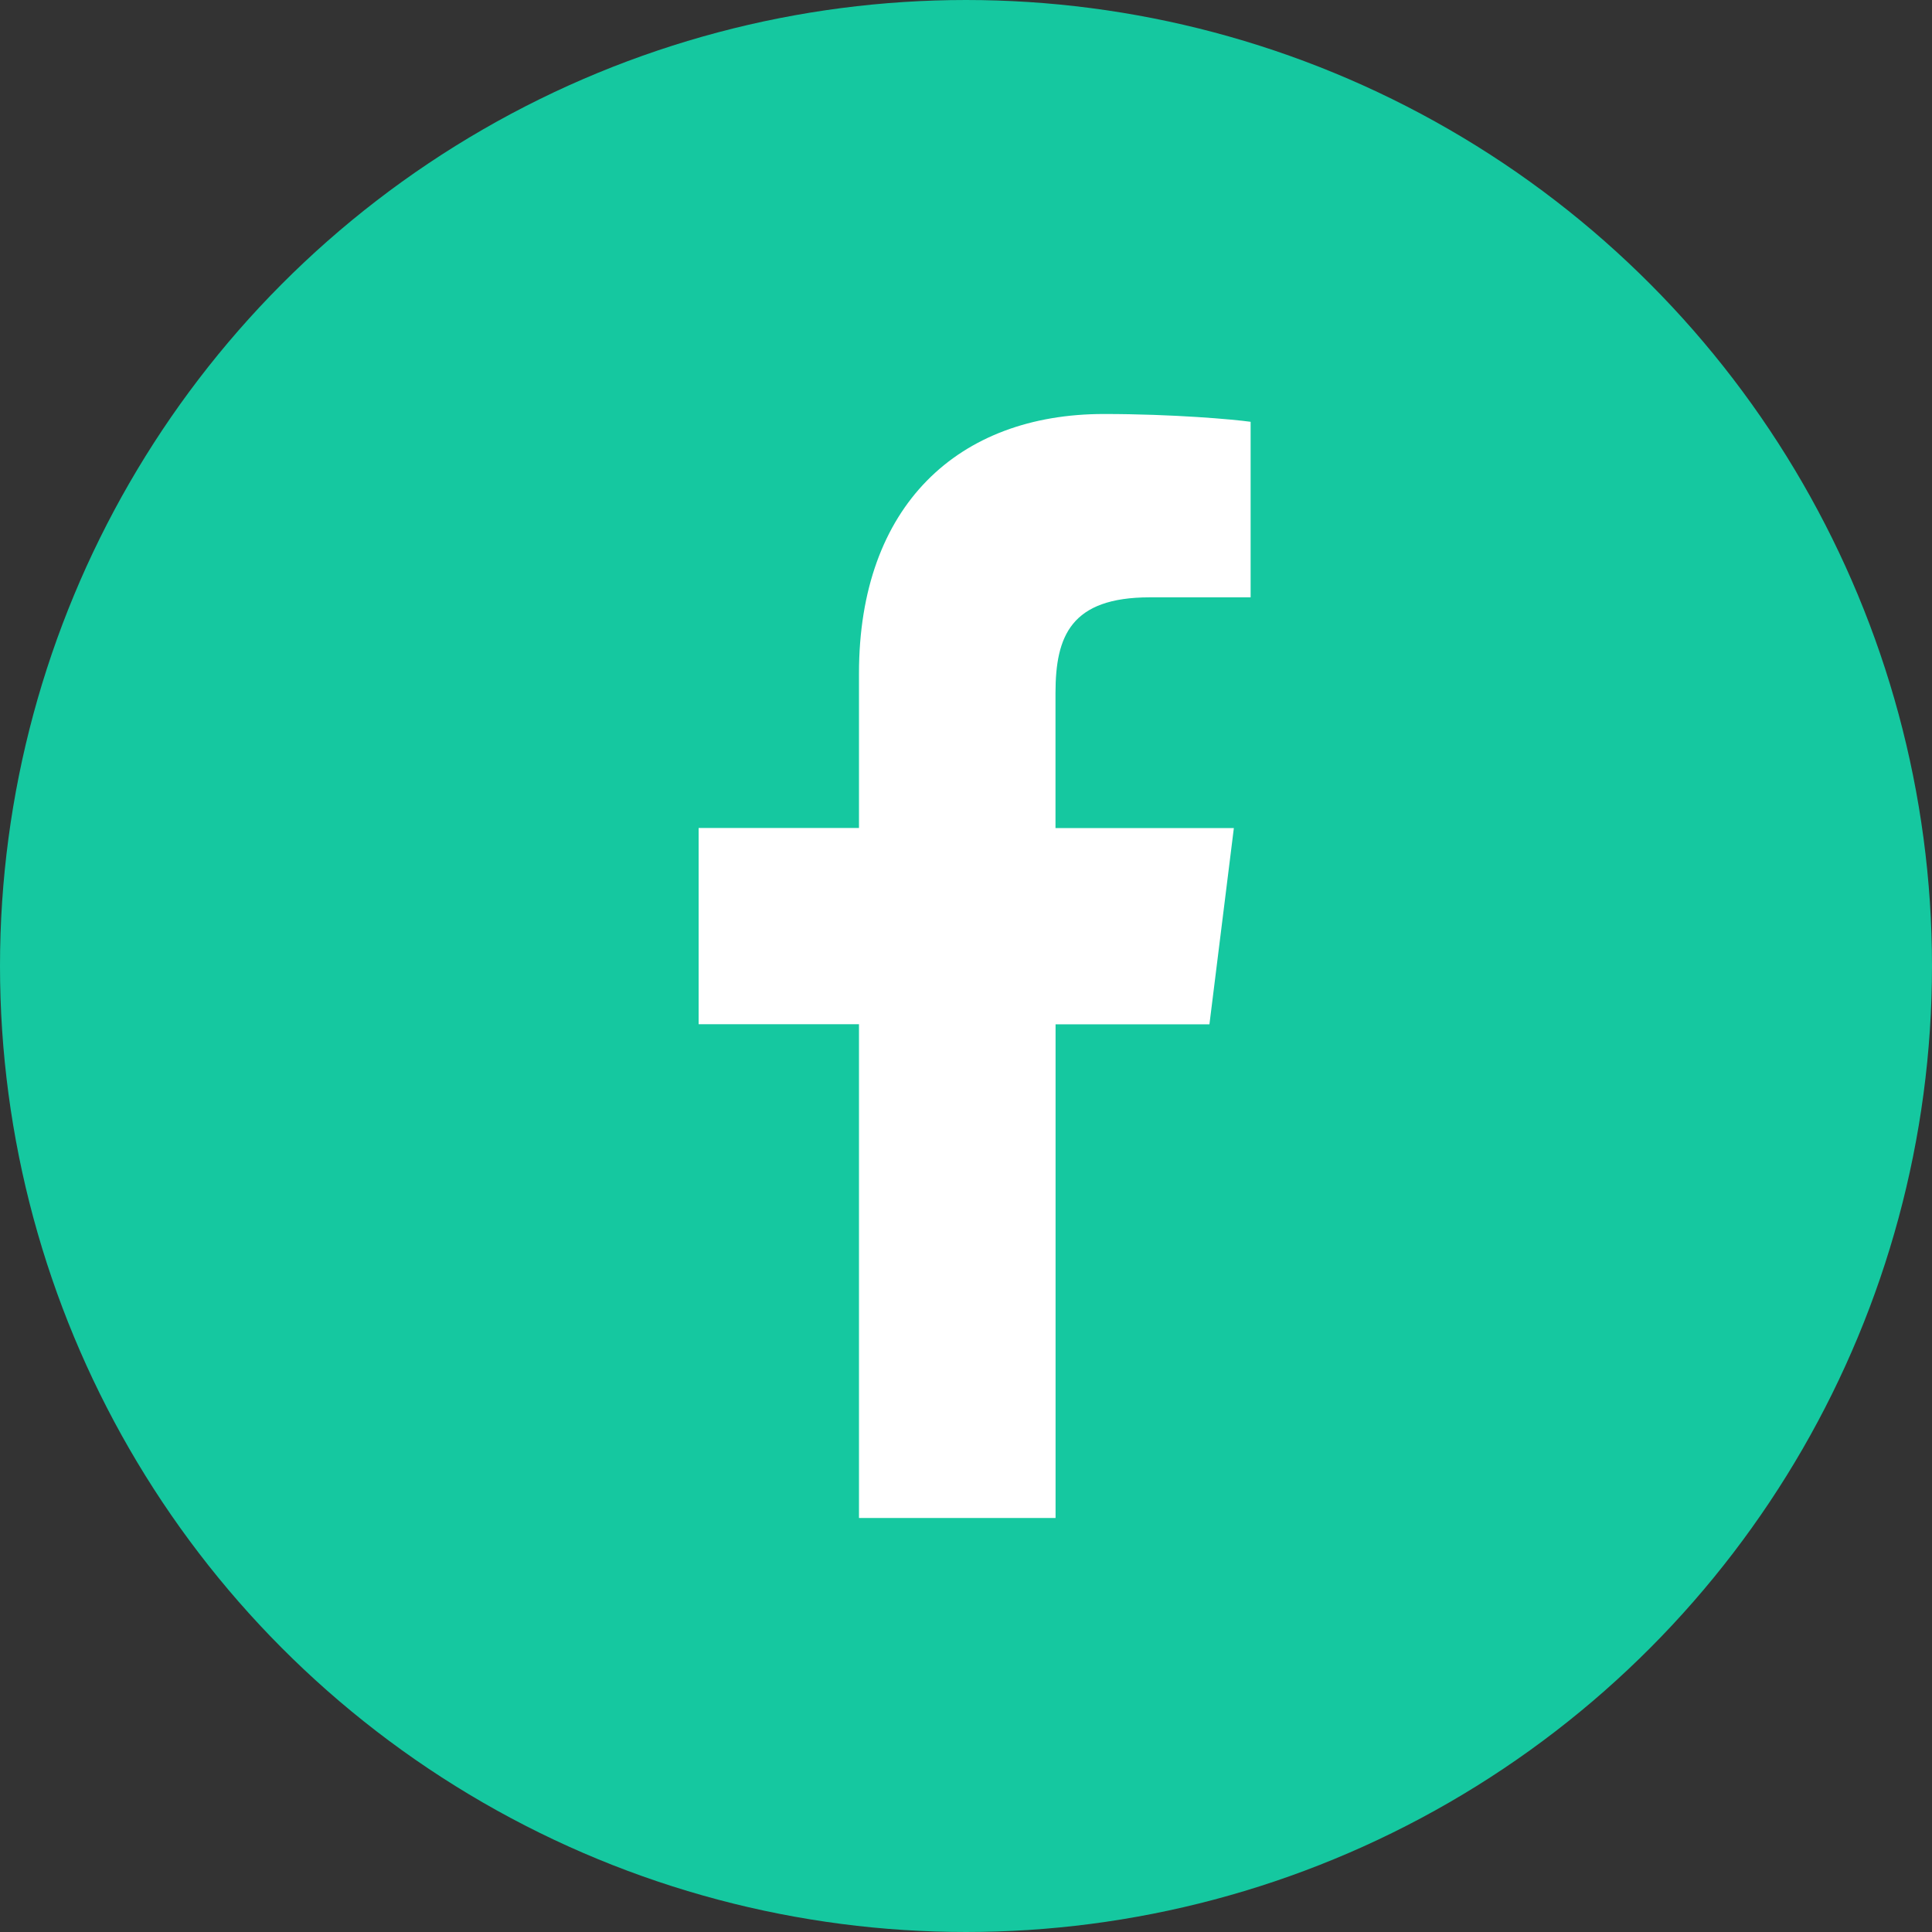
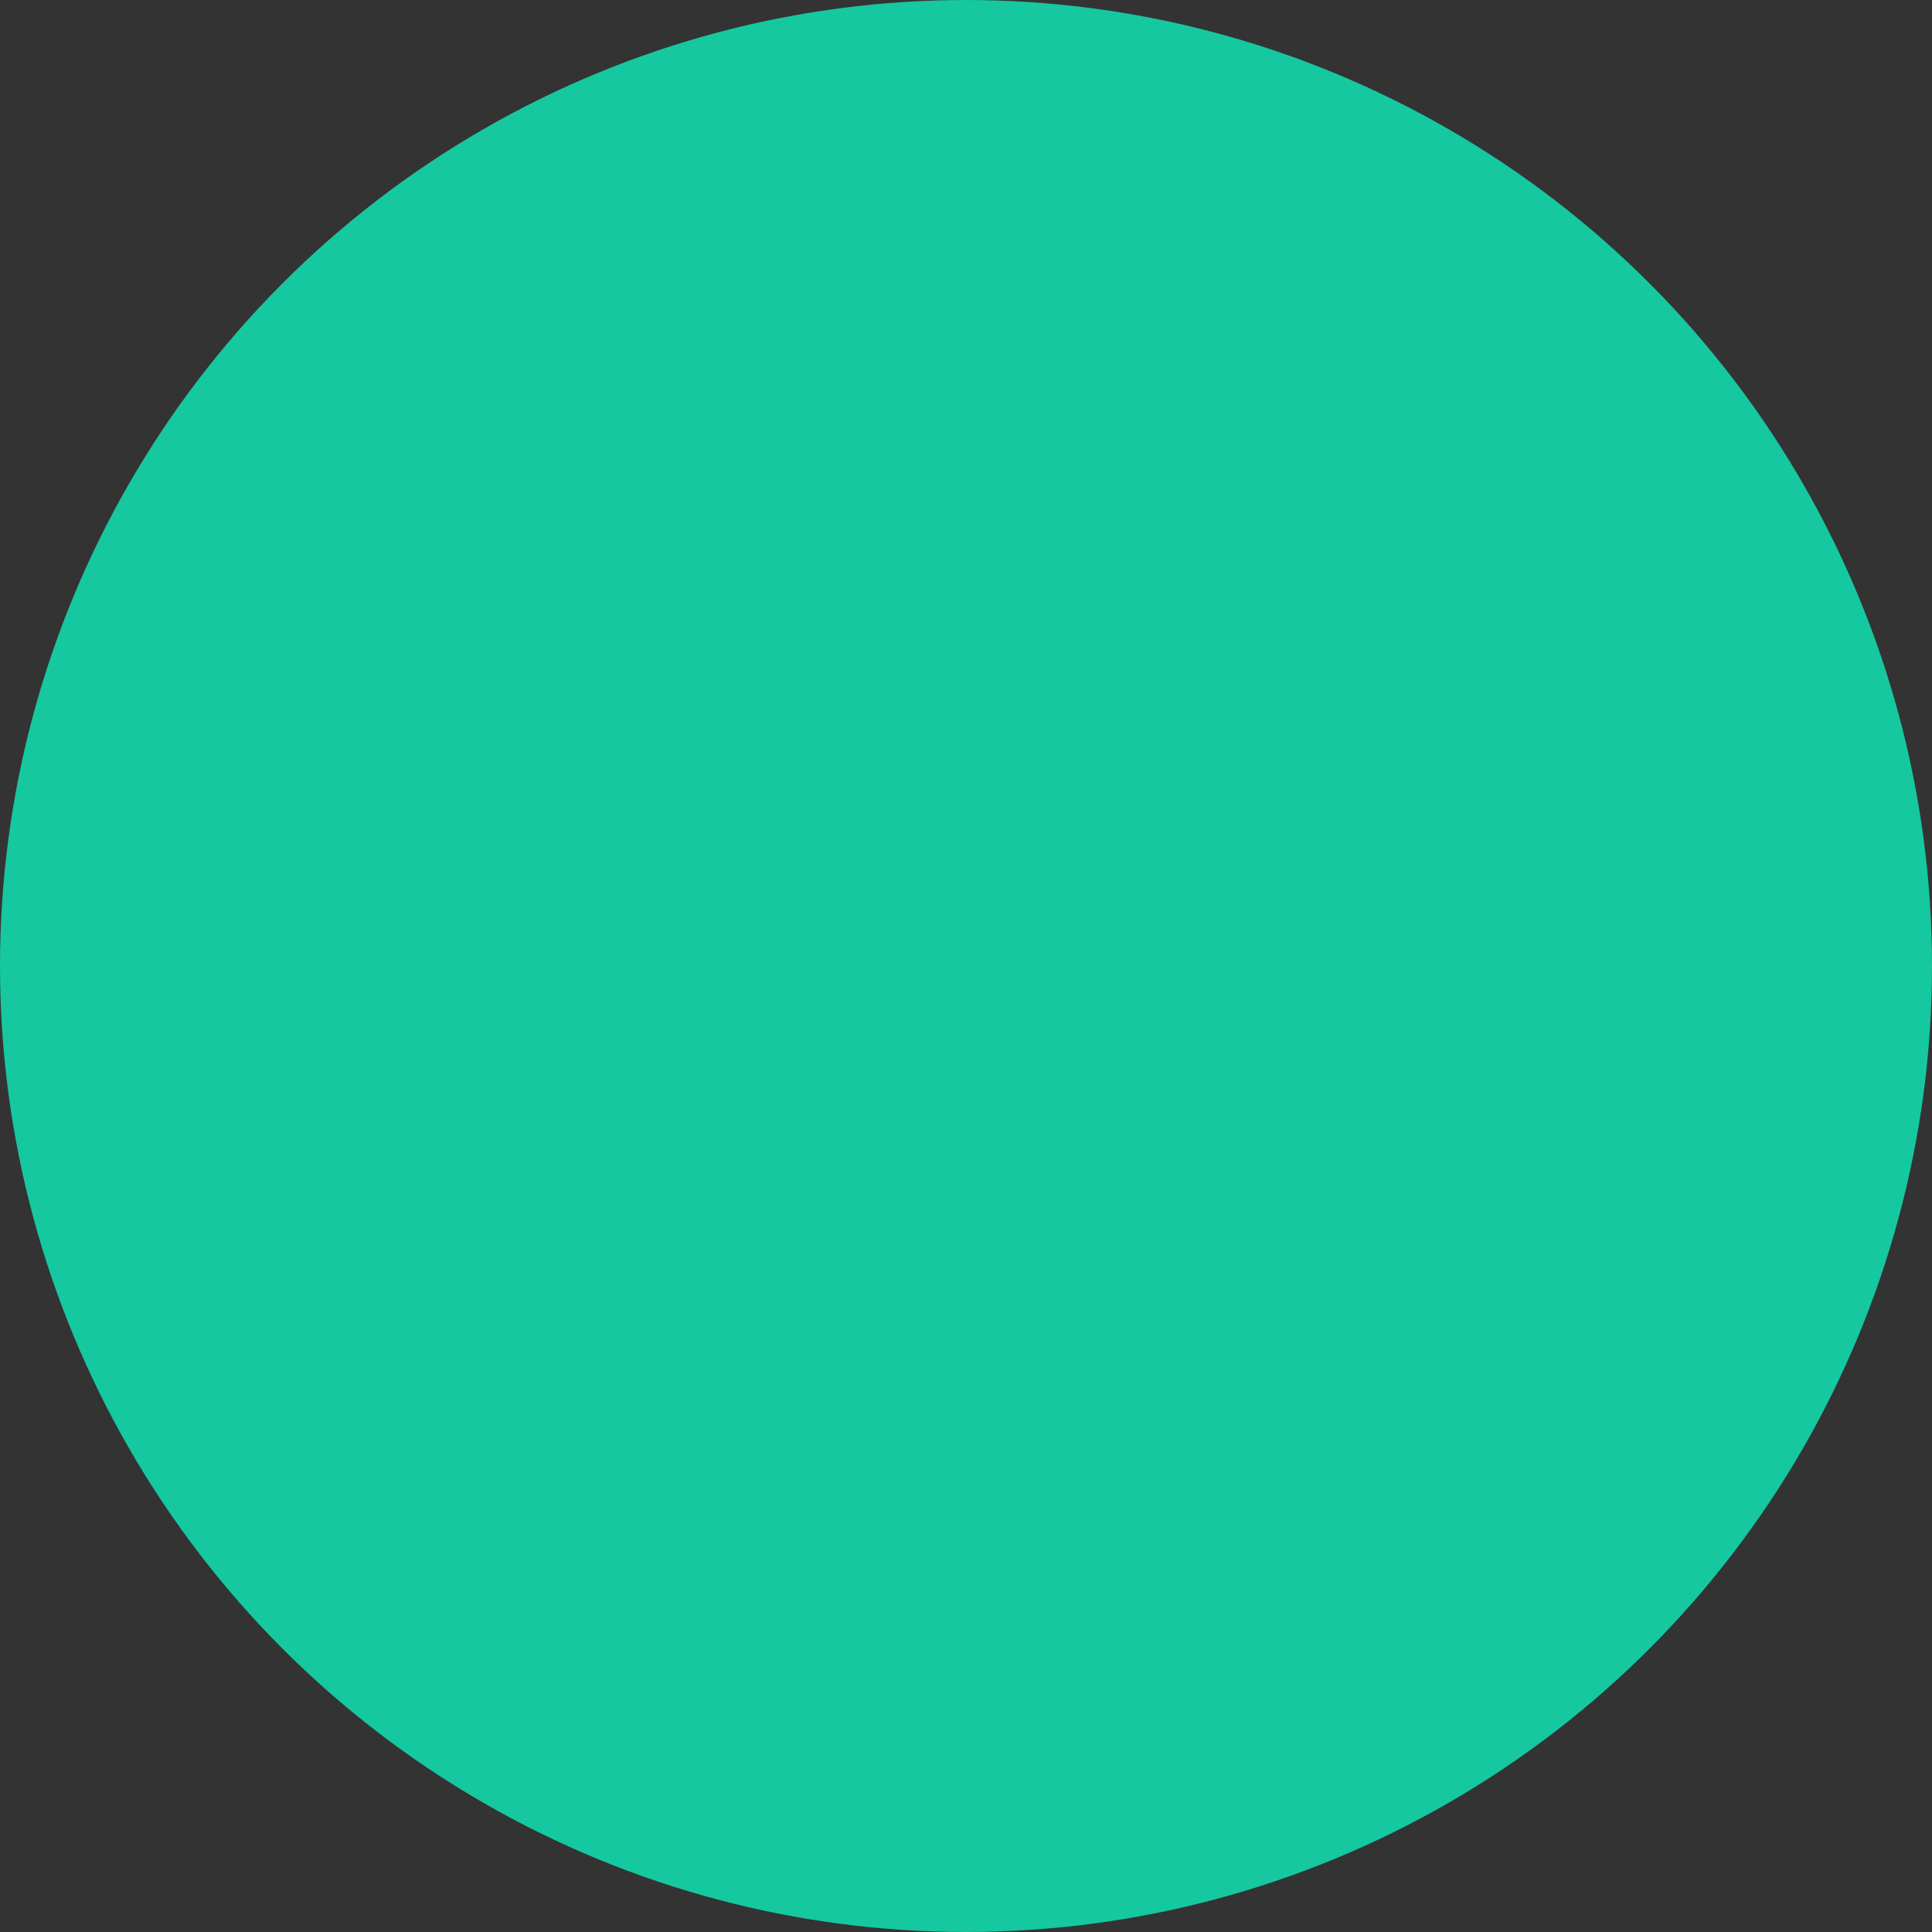
<svg xmlns="http://www.w3.org/2000/svg" width="28" height="28" viewBox="0 0 28 28" fill="none">
  <rect x="0" y="0" width="28" height="28" fill="#333333" stroke="none" />
  <circle cx="14" cy="14" r="12.25" fill="#15C8A0" stroke="#15C8A0" stroke-width="3.5" />
  <g clip-path="url(#clip0_465:99)">
-     <path d="M16.665 8.657H18.125V6.113C17.873 6.078 17.007 6 15.997 6C13.891 6 12.449 7.325 12.449 9.759V12H10.125V14.844H12.449V22H15.298V14.845H17.528L17.882 12.001H15.297V10.041C15.298 9.219 15.519 8.657 16.665 8.657Z" fill="white" />
-   </g>
+     </g>
  <defs>
    <clipPath id="clip0_465:99">
-       <rect width="16" height="16" fill="white" transform="translate(6 6)" />
-     </clipPath>
+       </clipPath>
  </defs>
</svg>